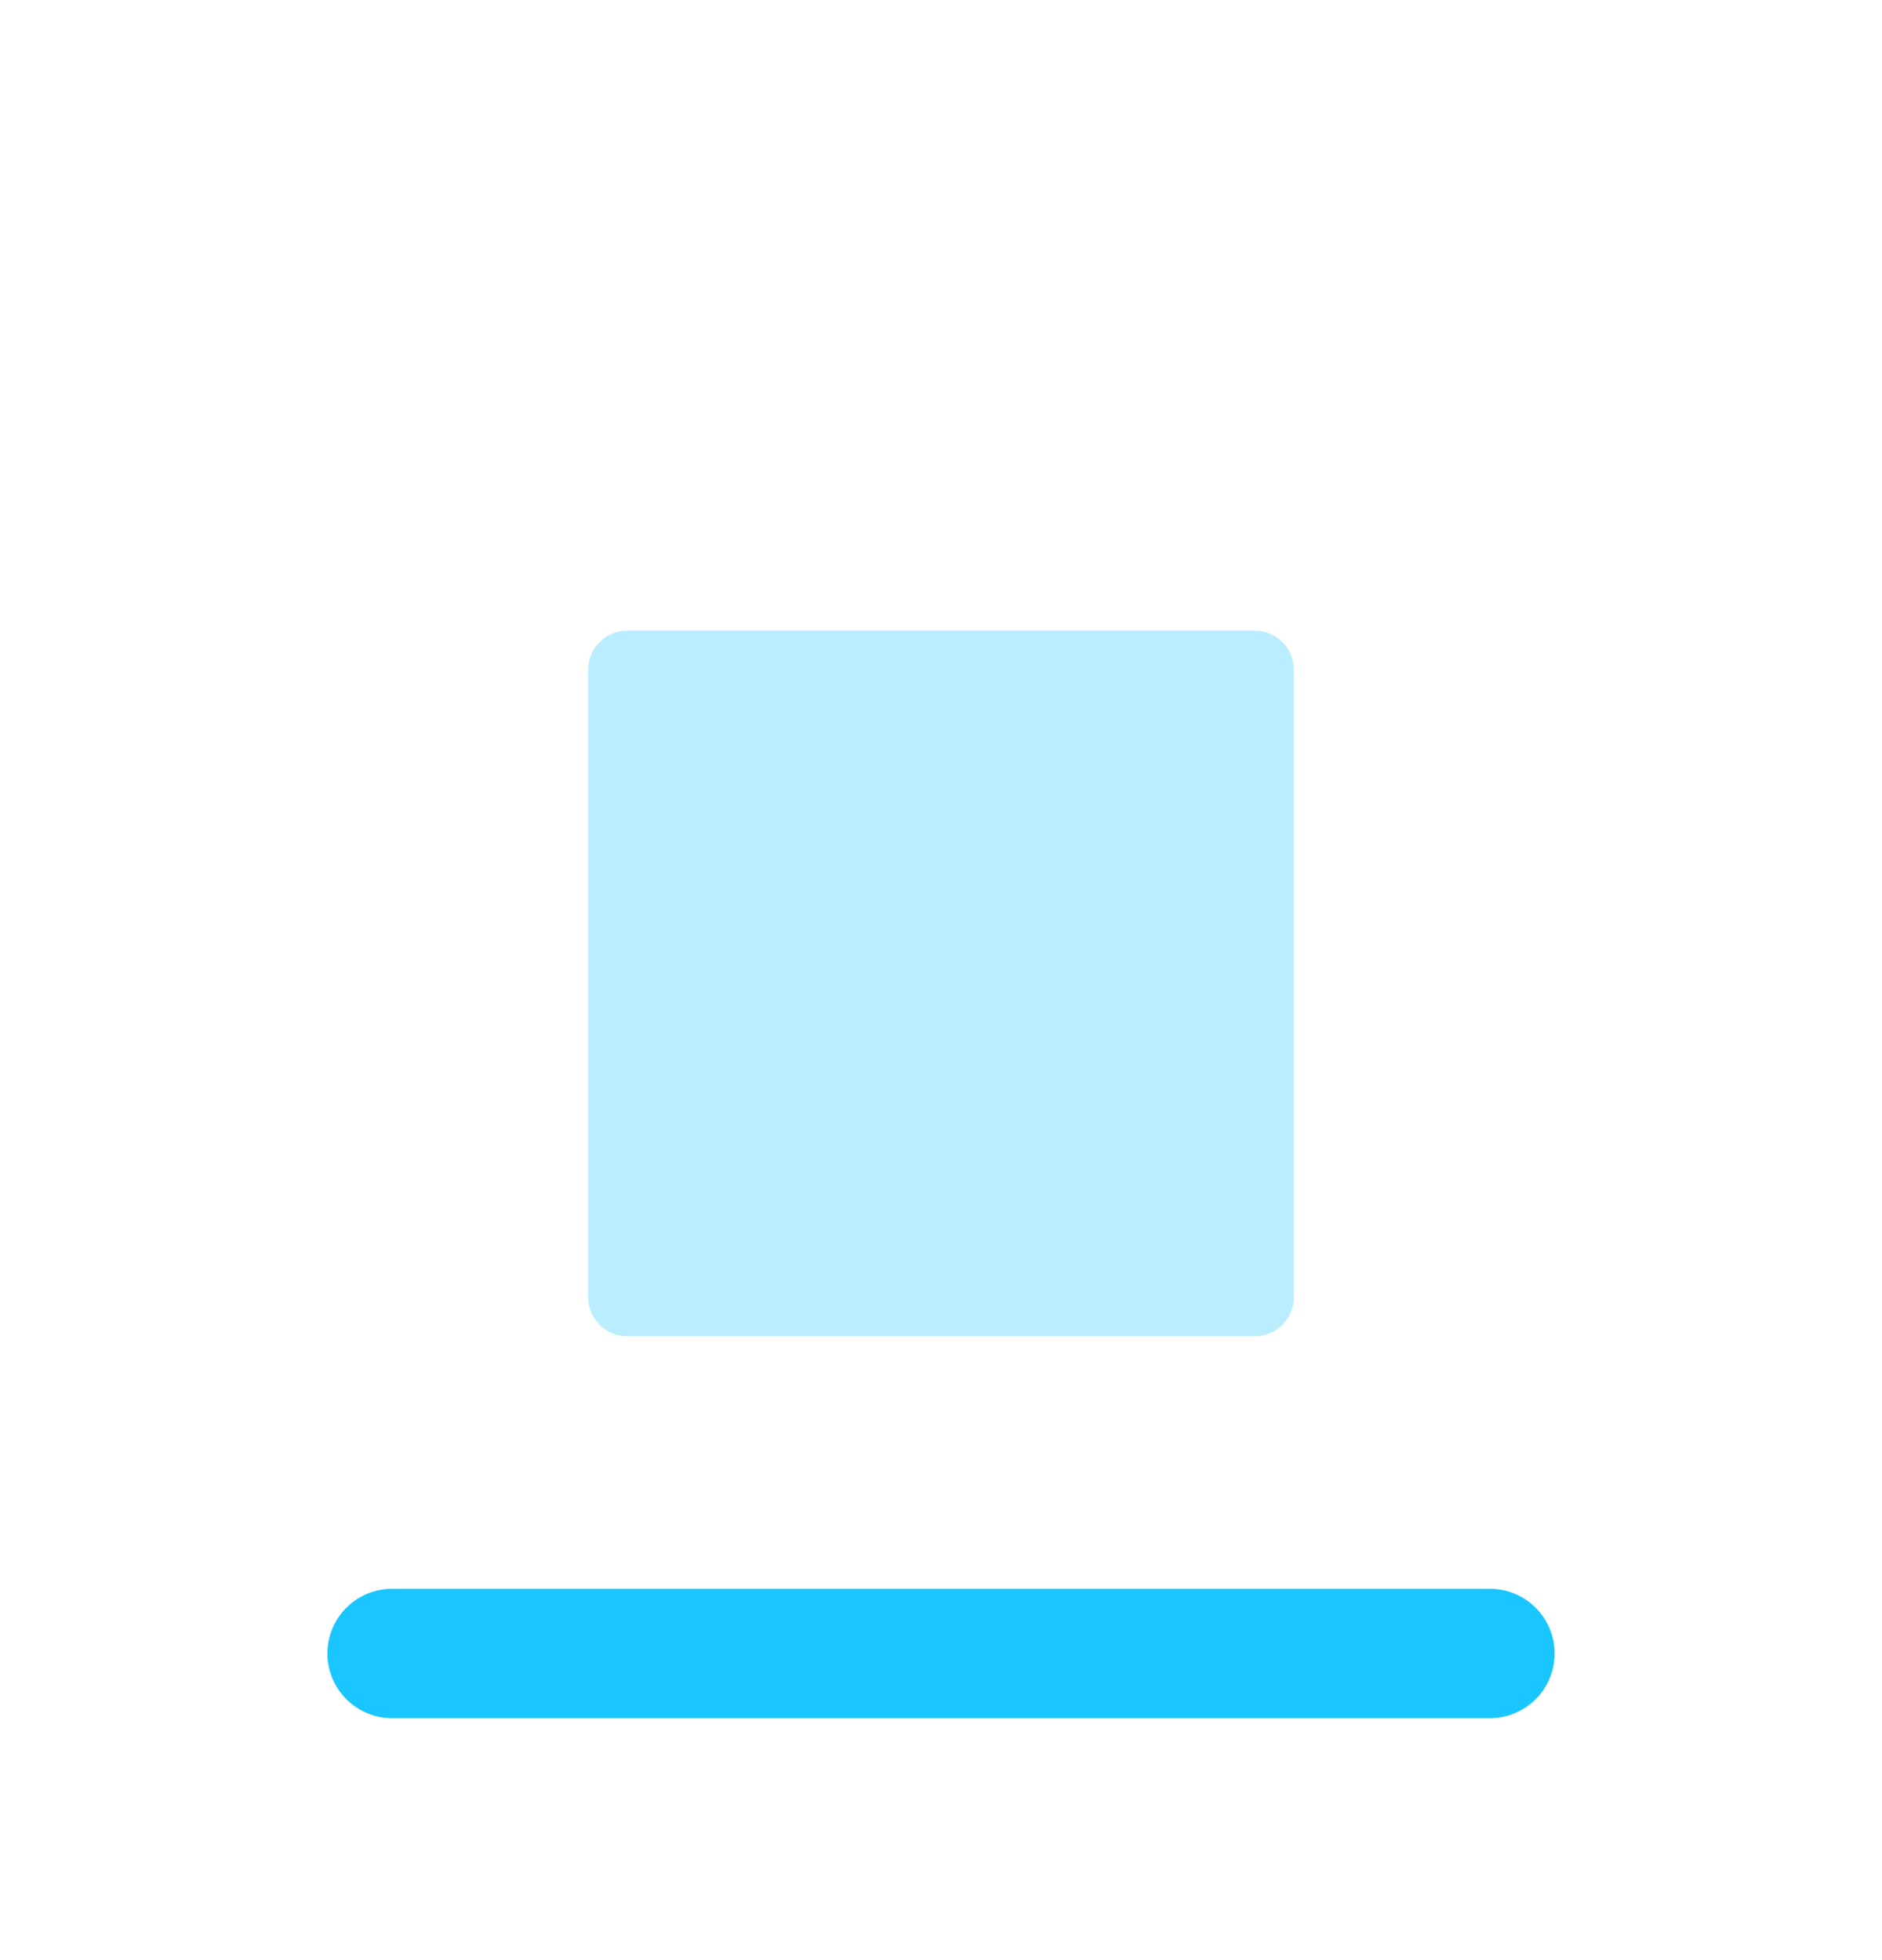
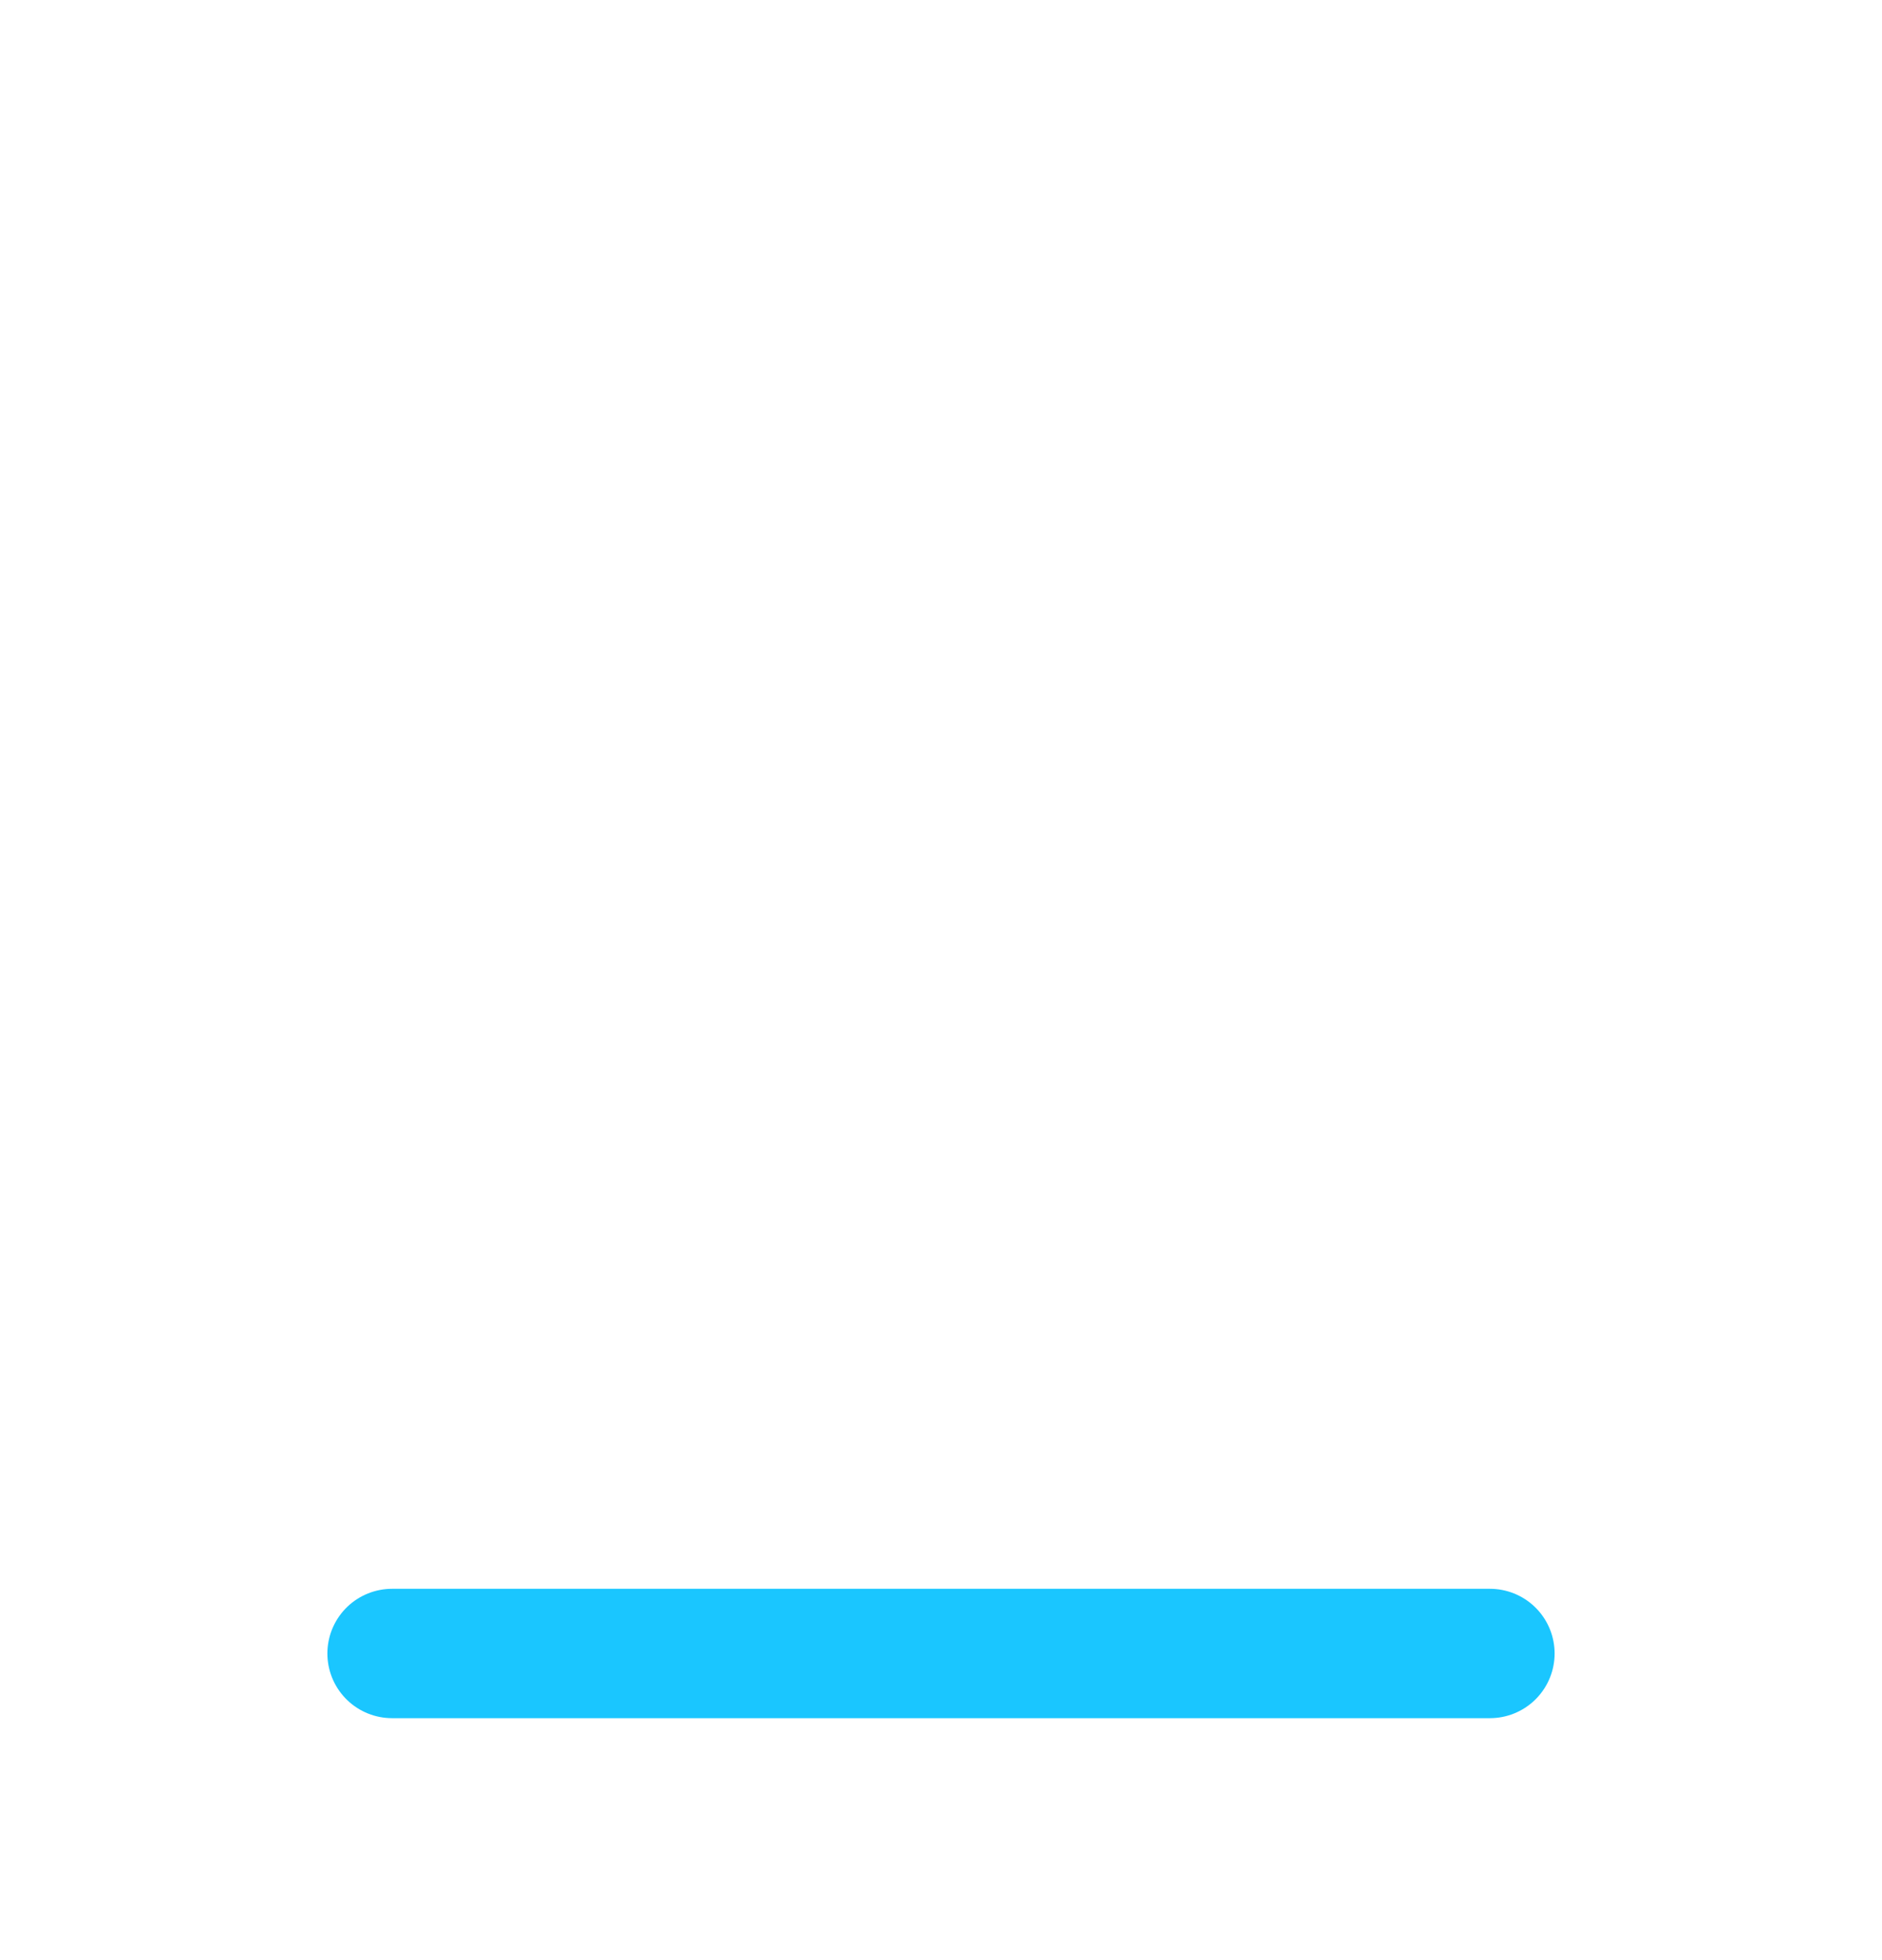
<svg xmlns="http://www.w3.org/2000/svg" width="24" height="25" viewBox="0 0 24 25" fill="none">
  <path d="M19 21.089H5" stroke="#1AC6FF" stroke-width="1.65" stroke-linecap="round" stroke-linejoin="round" />
-   <path opacity="0.3" d="M16 8.043C16.276 8.043 16.5 8.267 16.5 8.543V16.544C16.5 16.82 16.276 17.044 16 17.044H8C7.724 17.044 7.5 16.82 7.5 16.544V8.543C7.5 8.267 7.724 8.043 8 8.043H16Z" fill="#1AC6FF" />
</svg>